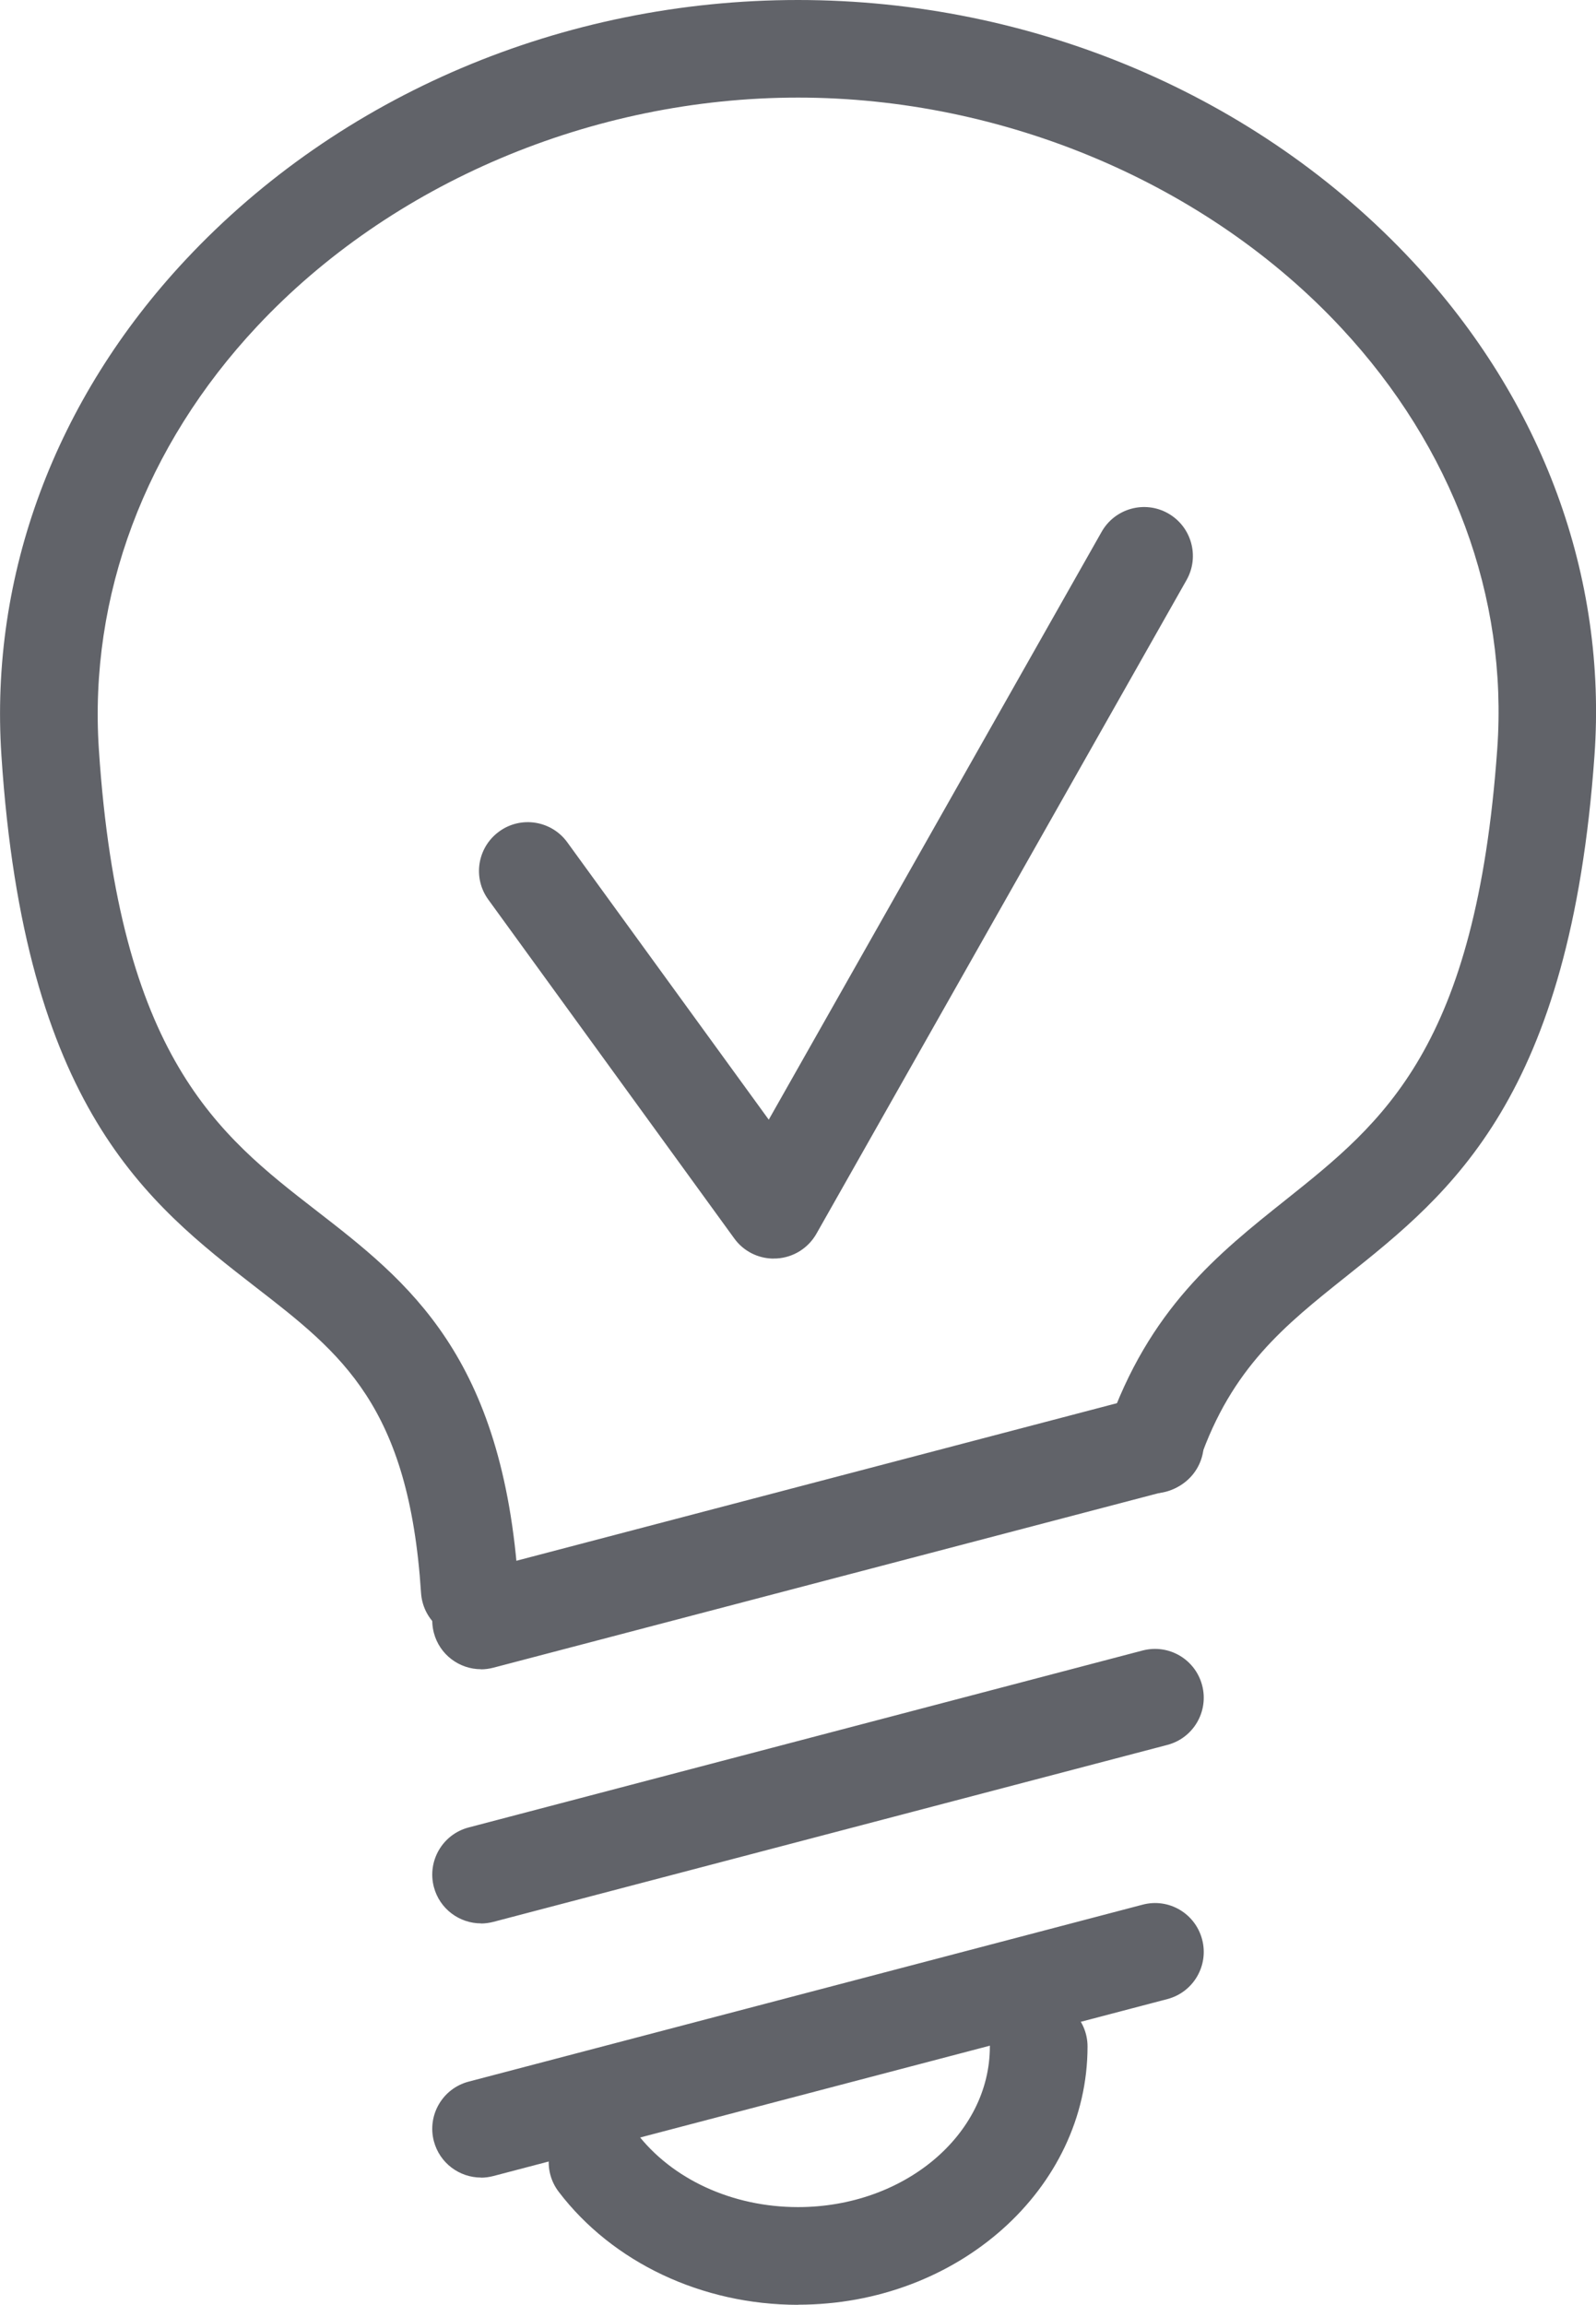
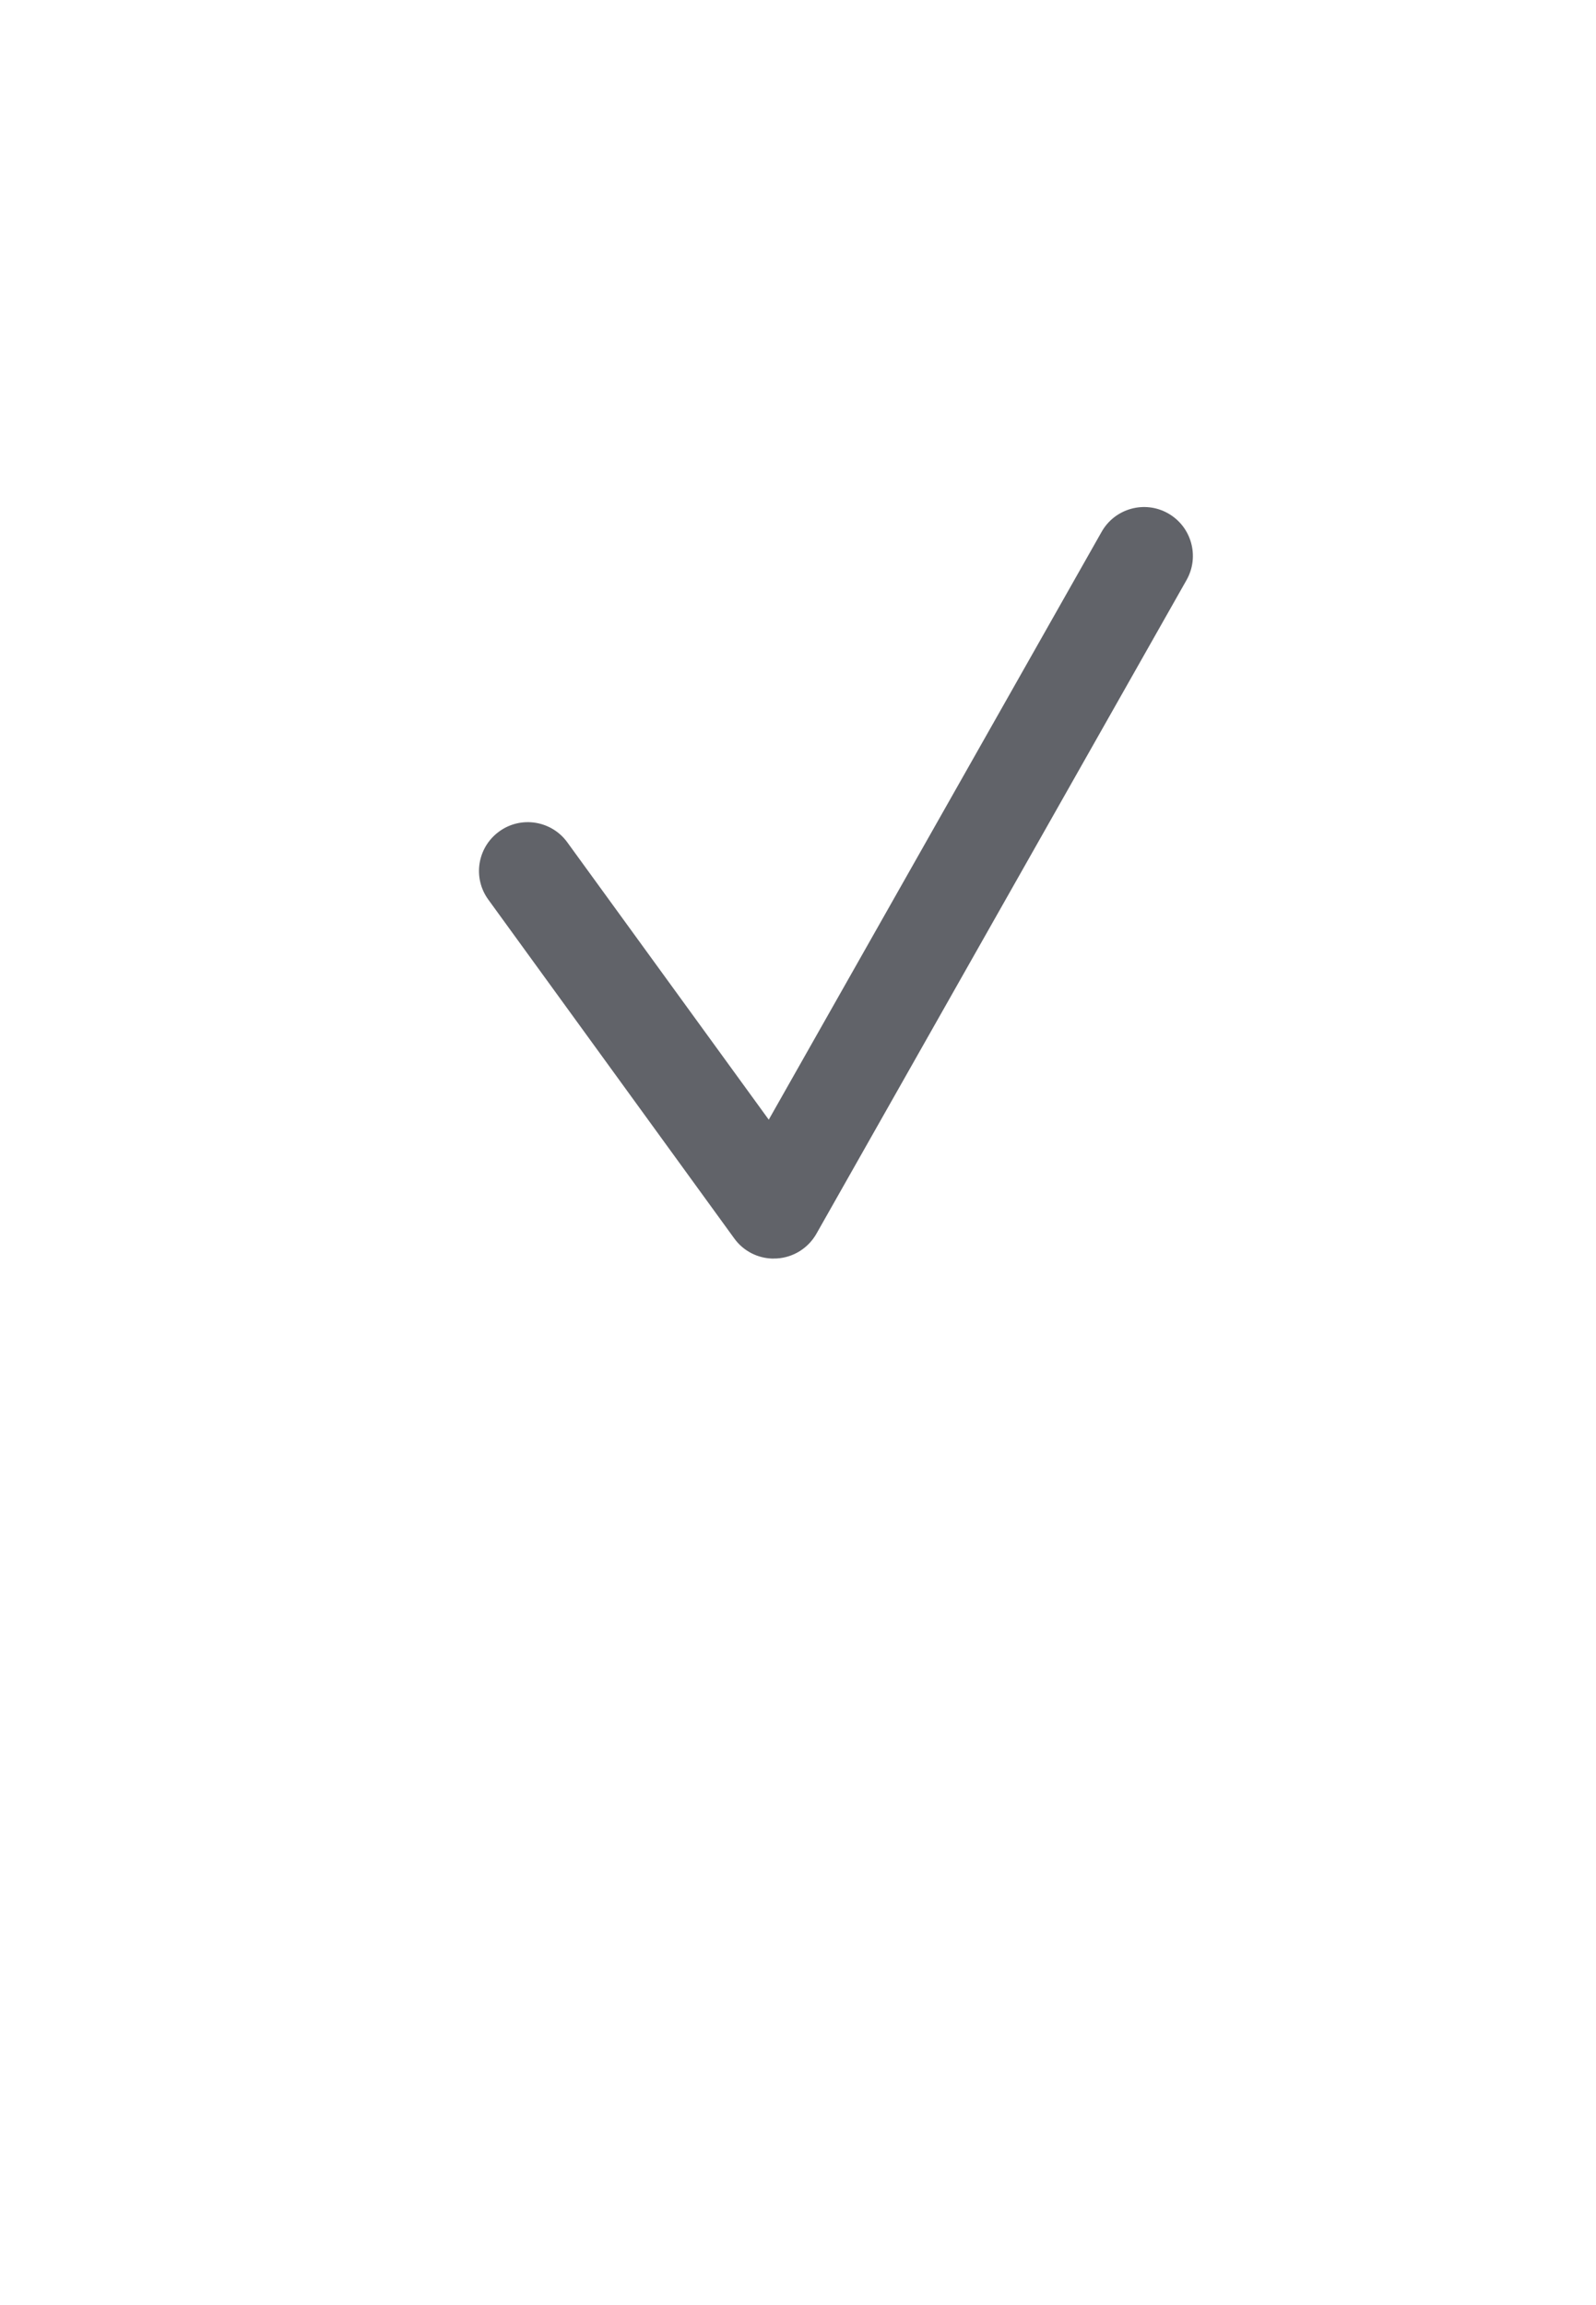
<svg xmlns="http://www.w3.org/2000/svg" id="Layer_1" data-name="Layer 1" viewBox="0 0 135.63 195.78">
  <defs>
    <style>
      .cls-1 {
        fill: none;
      }

      .cls-2 {
        clip-path: url(#clippath);
      }

      .cls-3 {
        fill: #616369;
      }
    </style>
    <clipPath id="clippath">
      <rect class="cls-1" width="135.63" height="195.78" />
    </clipPath>
  </defs>
  <g class="cls-2">
-     <path class="cls-3" d="m39.91,139.18c-2.17,0-3.99-1.68-4.13-3.88-1.03-15.88-6.76-20.32-14.02-25.94C12.54,102.21,2.08,94.11.12,64.17c-1.01-15.3,4.56-30.26,15.67-42.12C28.91,8.04,47.87,0,67.81,0s39.09,8.1,52.24,22.21c11.05,11.86,16.53,26.77,15.45,41.98-2.07,29.07-12.17,37.12-21.09,44.23-5.22,4.16-9.73,7.75-12.47,15.64-.75,2.16-3.11,3.32-5.28,2.55-2.16-.75-3.31-3.12-2.55-5.28,3.53-10.16,9.43-14.85,15.14-19.4,8.32-6.63,16.18-12.89,17.99-38.33.91-12.89-3.79-25.59-13.25-35.74-11.41-12.26-28.68-19.57-46.17-19.57s-34.57,7.26-45.97,19.43c-9.53,10.17-14.3,22.92-13.45,35.91,1.72,26.21,10.22,32.8,18.44,39.17,7.84,6.07,15.94,12.35,17.22,31.96.15,2.29-1.58,4.26-3.87,4.41-.09,0-.18,0-.27,0Z" />
-     <path class="cls-3" d="m40.88,184.97c-1.84,0-3.52-1.23-4.01-3.09-.58-2.21.74-4.48,2.96-5.06l57.27-15.03c2.23-.59,4.48.75,5.06,2.96.58,2.21-.74,4.48-2.96,5.06l-57.27,15.03c-.35.09-.71.14-1.06.14Zm0-21.59c-1.84,0-3.52-1.23-4.01-3.09-.58-2.21.74-4.48,2.96-5.06l57.27-15.03c2.23-.58,4.48.75,5.06,2.96.58,2.21-.74,4.48-2.96,5.06l-57.27,15.03c-.35.09-.71.14-1.06.14Zm0-21.59c-1.84,0-3.52-1.23-4.01-3.09-.58-2.22.74-4.48,2.96-5.06l57.27-15.02c2.23-.59,4.48.75,5.06,2.96.58,2.22-.74,4.48-2.96,5.06l-57.27,15.02c-.35.09-.71.14-1.06.14Z" />
-     <path class="cls-3" d="m67.82,195.78c-8.16,0-15.76-3.59-20.34-9.6-1.39-1.82-1.04-4.42.78-5.81,1.82-1.39,4.43-1.04,5.81.78,3.02,3.97,8.17,6.33,13.75,6.33,8.99,0,16.3-6.12,16.3-13.64,0-2.29,1.86-4.15,4.15-4.15s4.15,1.86,4.15,4.15c0,12.09-11.03,21.93-24.59,21.93Z" />
-   </g>
+     </g>
  <path class="cls-3" d="m65.75,106.91c-1.32,0-2.57-.63-3.35-1.71l-20.9-28.78c-1.35-1.85-.94-4.44.92-5.79,1.85-1.35,4.45-.93,5.79.92l17.12,23.56,28.29-49.94c1.13-1.99,3.66-2.69,5.65-1.56,1.99,1.13,2.69,3.66,1.57,5.65l-31.46,55.54c-.7,1.23-1.97,2.02-3.38,2.1-.08,0-.15,0-.23,0Z" />
</svg>